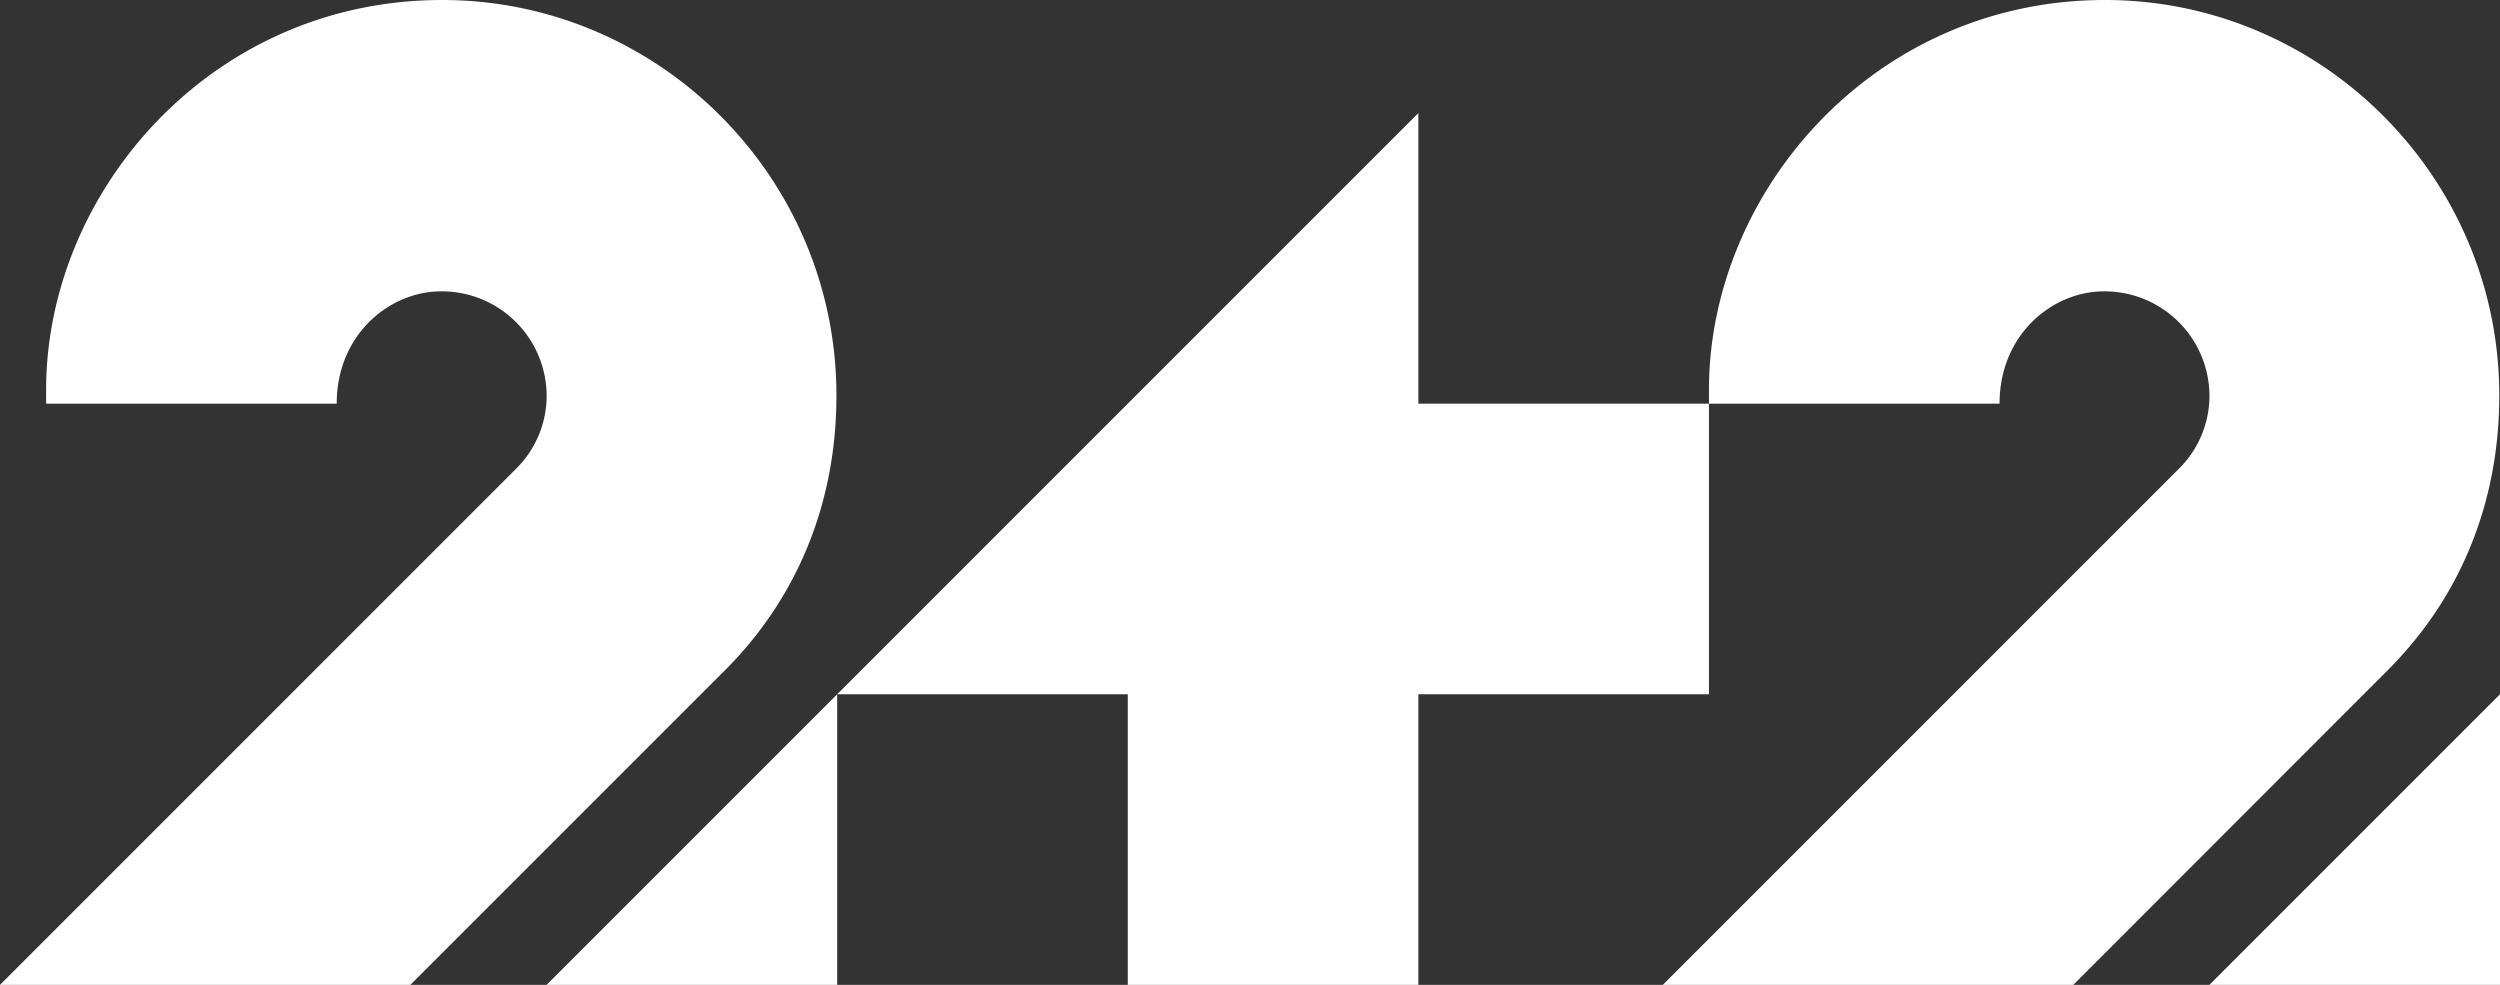
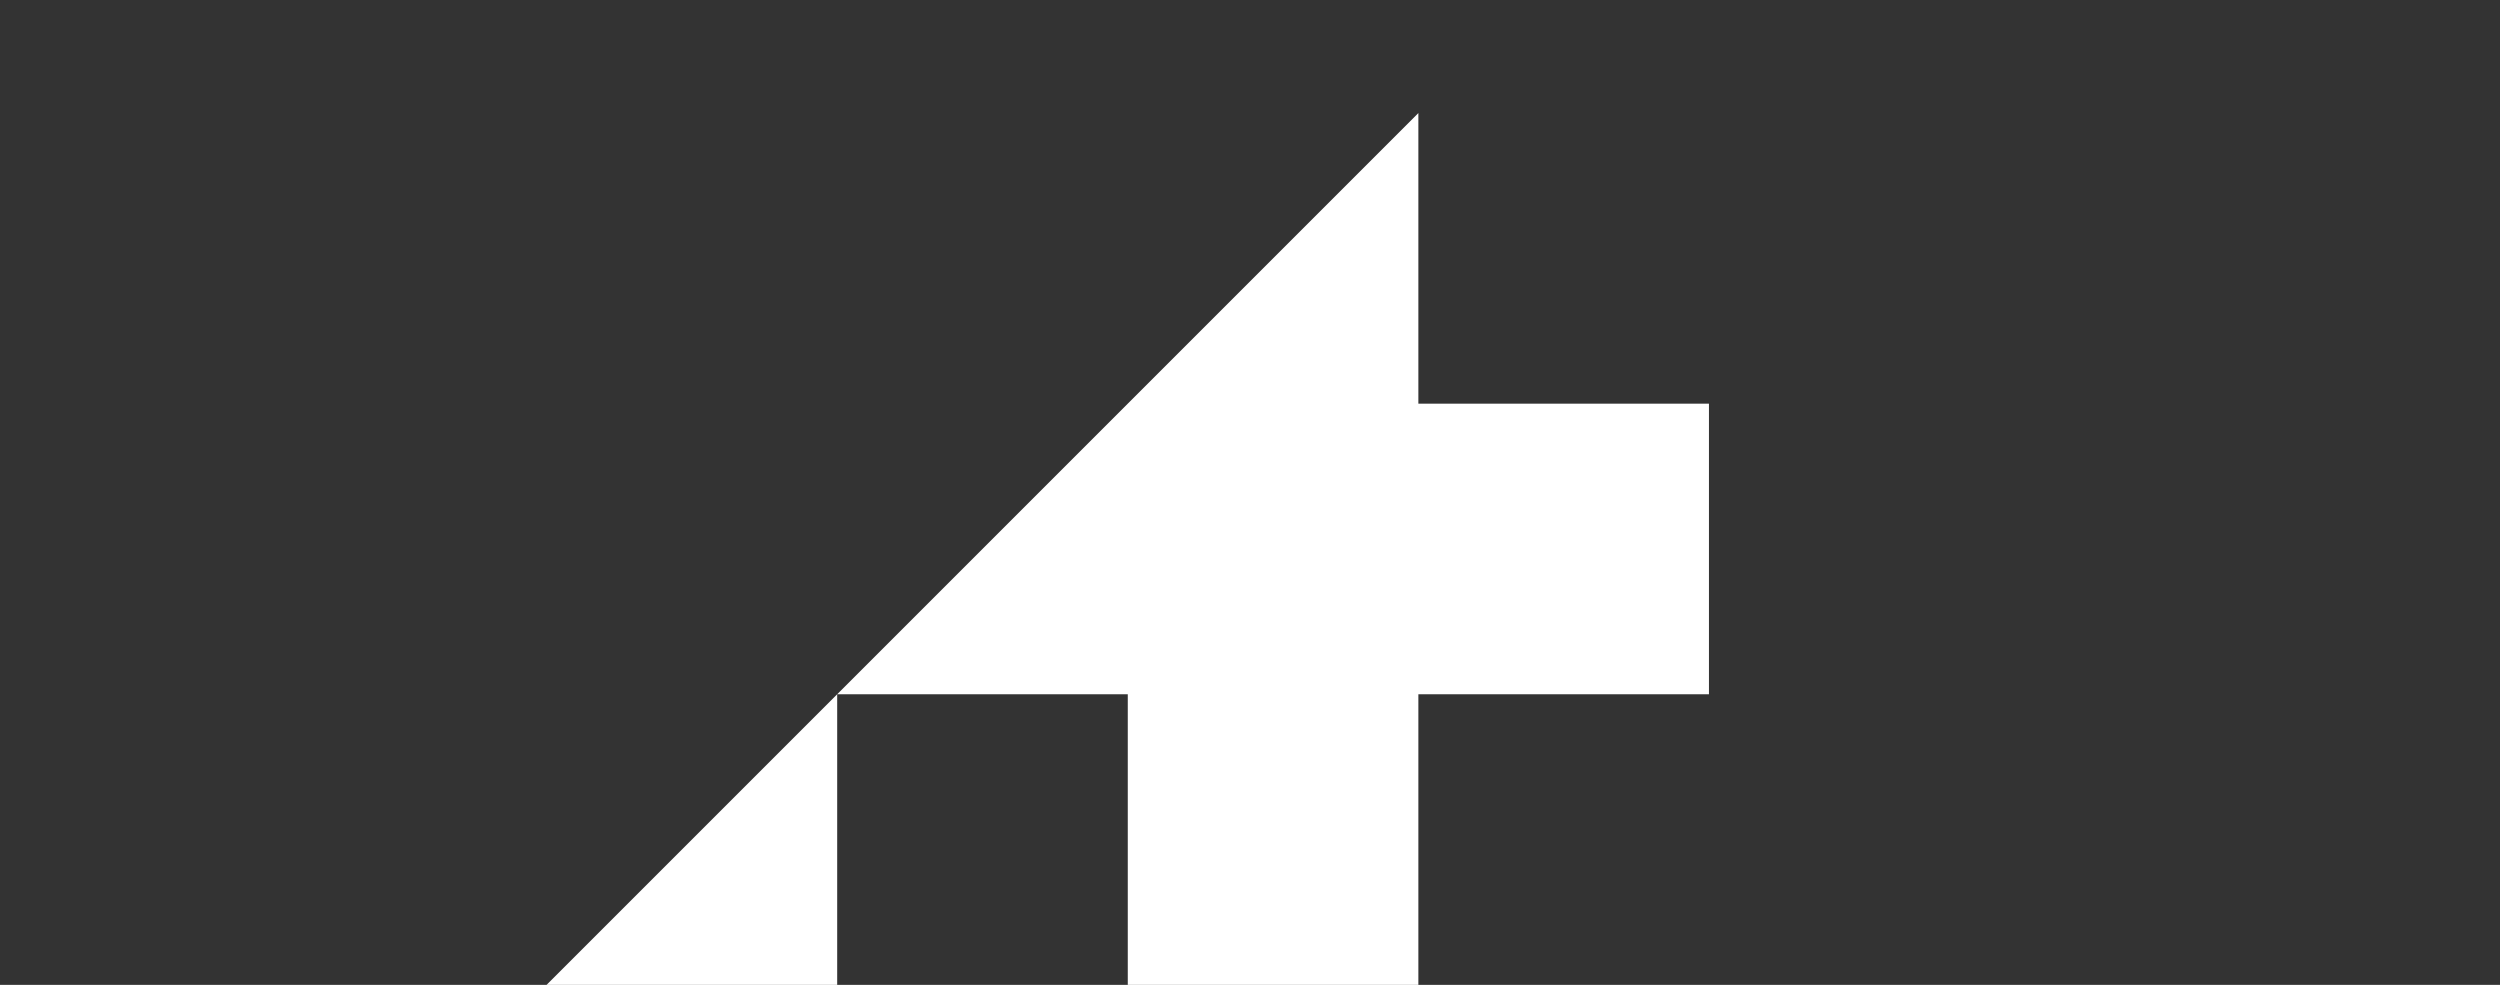
<svg xmlns="http://www.w3.org/2000/svg" viewBox="0 0 999 393.54">
  <rect x="0" y="0" width="999" height="393.54" fill="#333333" stroke="none" />
  <defs>
    <style>.cls-1{fill:#fff;}</style>
  </defs>
  <g id="Слой_2" data-name="Слой 2">
    <g id="Слой_1-2" data-name="Слой 1">
      <g id="layer1">
-         <path id="path2998" class="cls-1" d="M0,393.54,206.44,187.1a41.11,41.11,0,0,0,12-28.86,41.88,41.88,0,0,0-42.31-41.81c-20.18,0-41.58,17-41.58,44.87H18.43v-5.53C18.43,76.89,84.15,0,176.71,0c86.65,0,157.53,71,157.53,158,0,43.4-15.88,80.86-43.94,109.24L164,393.54Z" />
        <path id="path3002" class="cls-1" d="M218.42,393.54,566.78,45.18V161.3H682.9V277.42H566.78V393.54H450.66V277.42H334.54V393.54Z" />
-         <path id="path3004" class="cls-1" d="M882.88,393.54,999,277.42V393.54Z" />
-         <path id="path3006" class="cls-1" d="M664.46,393.54,870.9,187.1a41.11,41.11,0,0,0,12-28.86,41.88,41.88,0,0,0-42.3-41.81c-20.19,0-41.58,17-41.58,44.87H682.9v-5.53C682.9,76.89,748.62,0,841.18,0c86.65,0,157.53,71,157.53,158,0,43.4-15.89,80.86-44,109.24L828.51,393.54Z" />
      </g>
    </g>
  </g>
</svg>